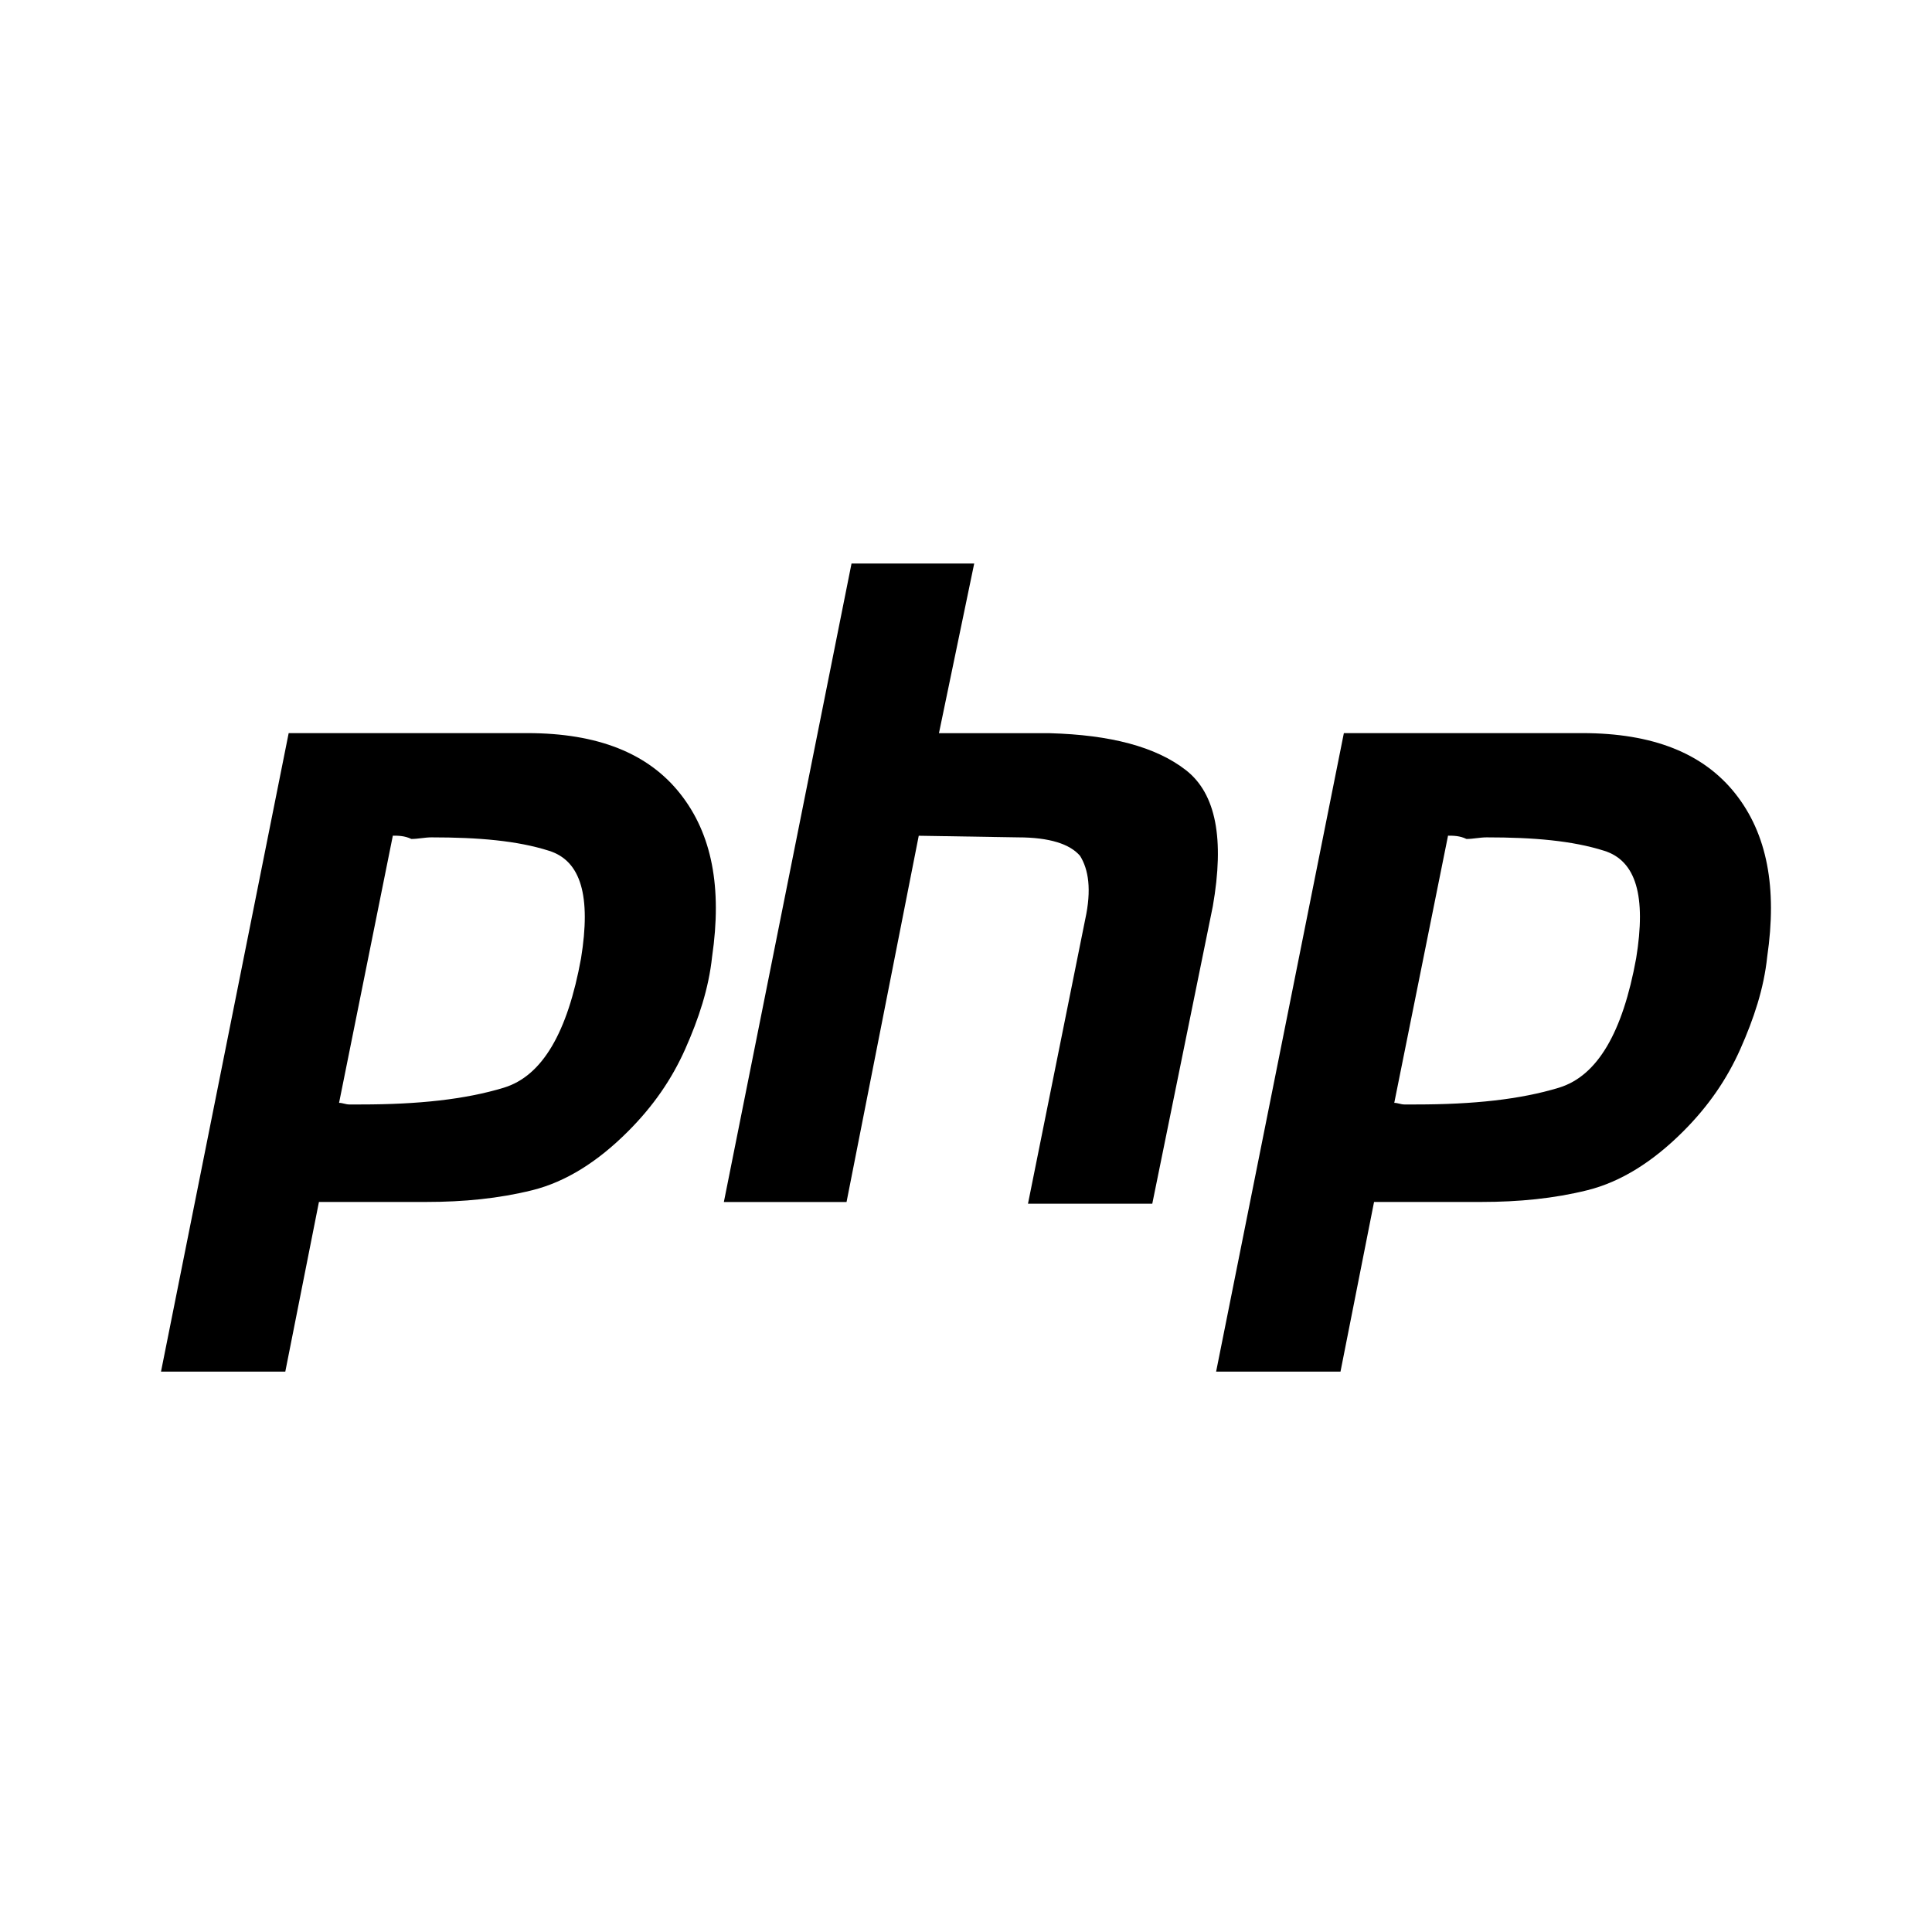
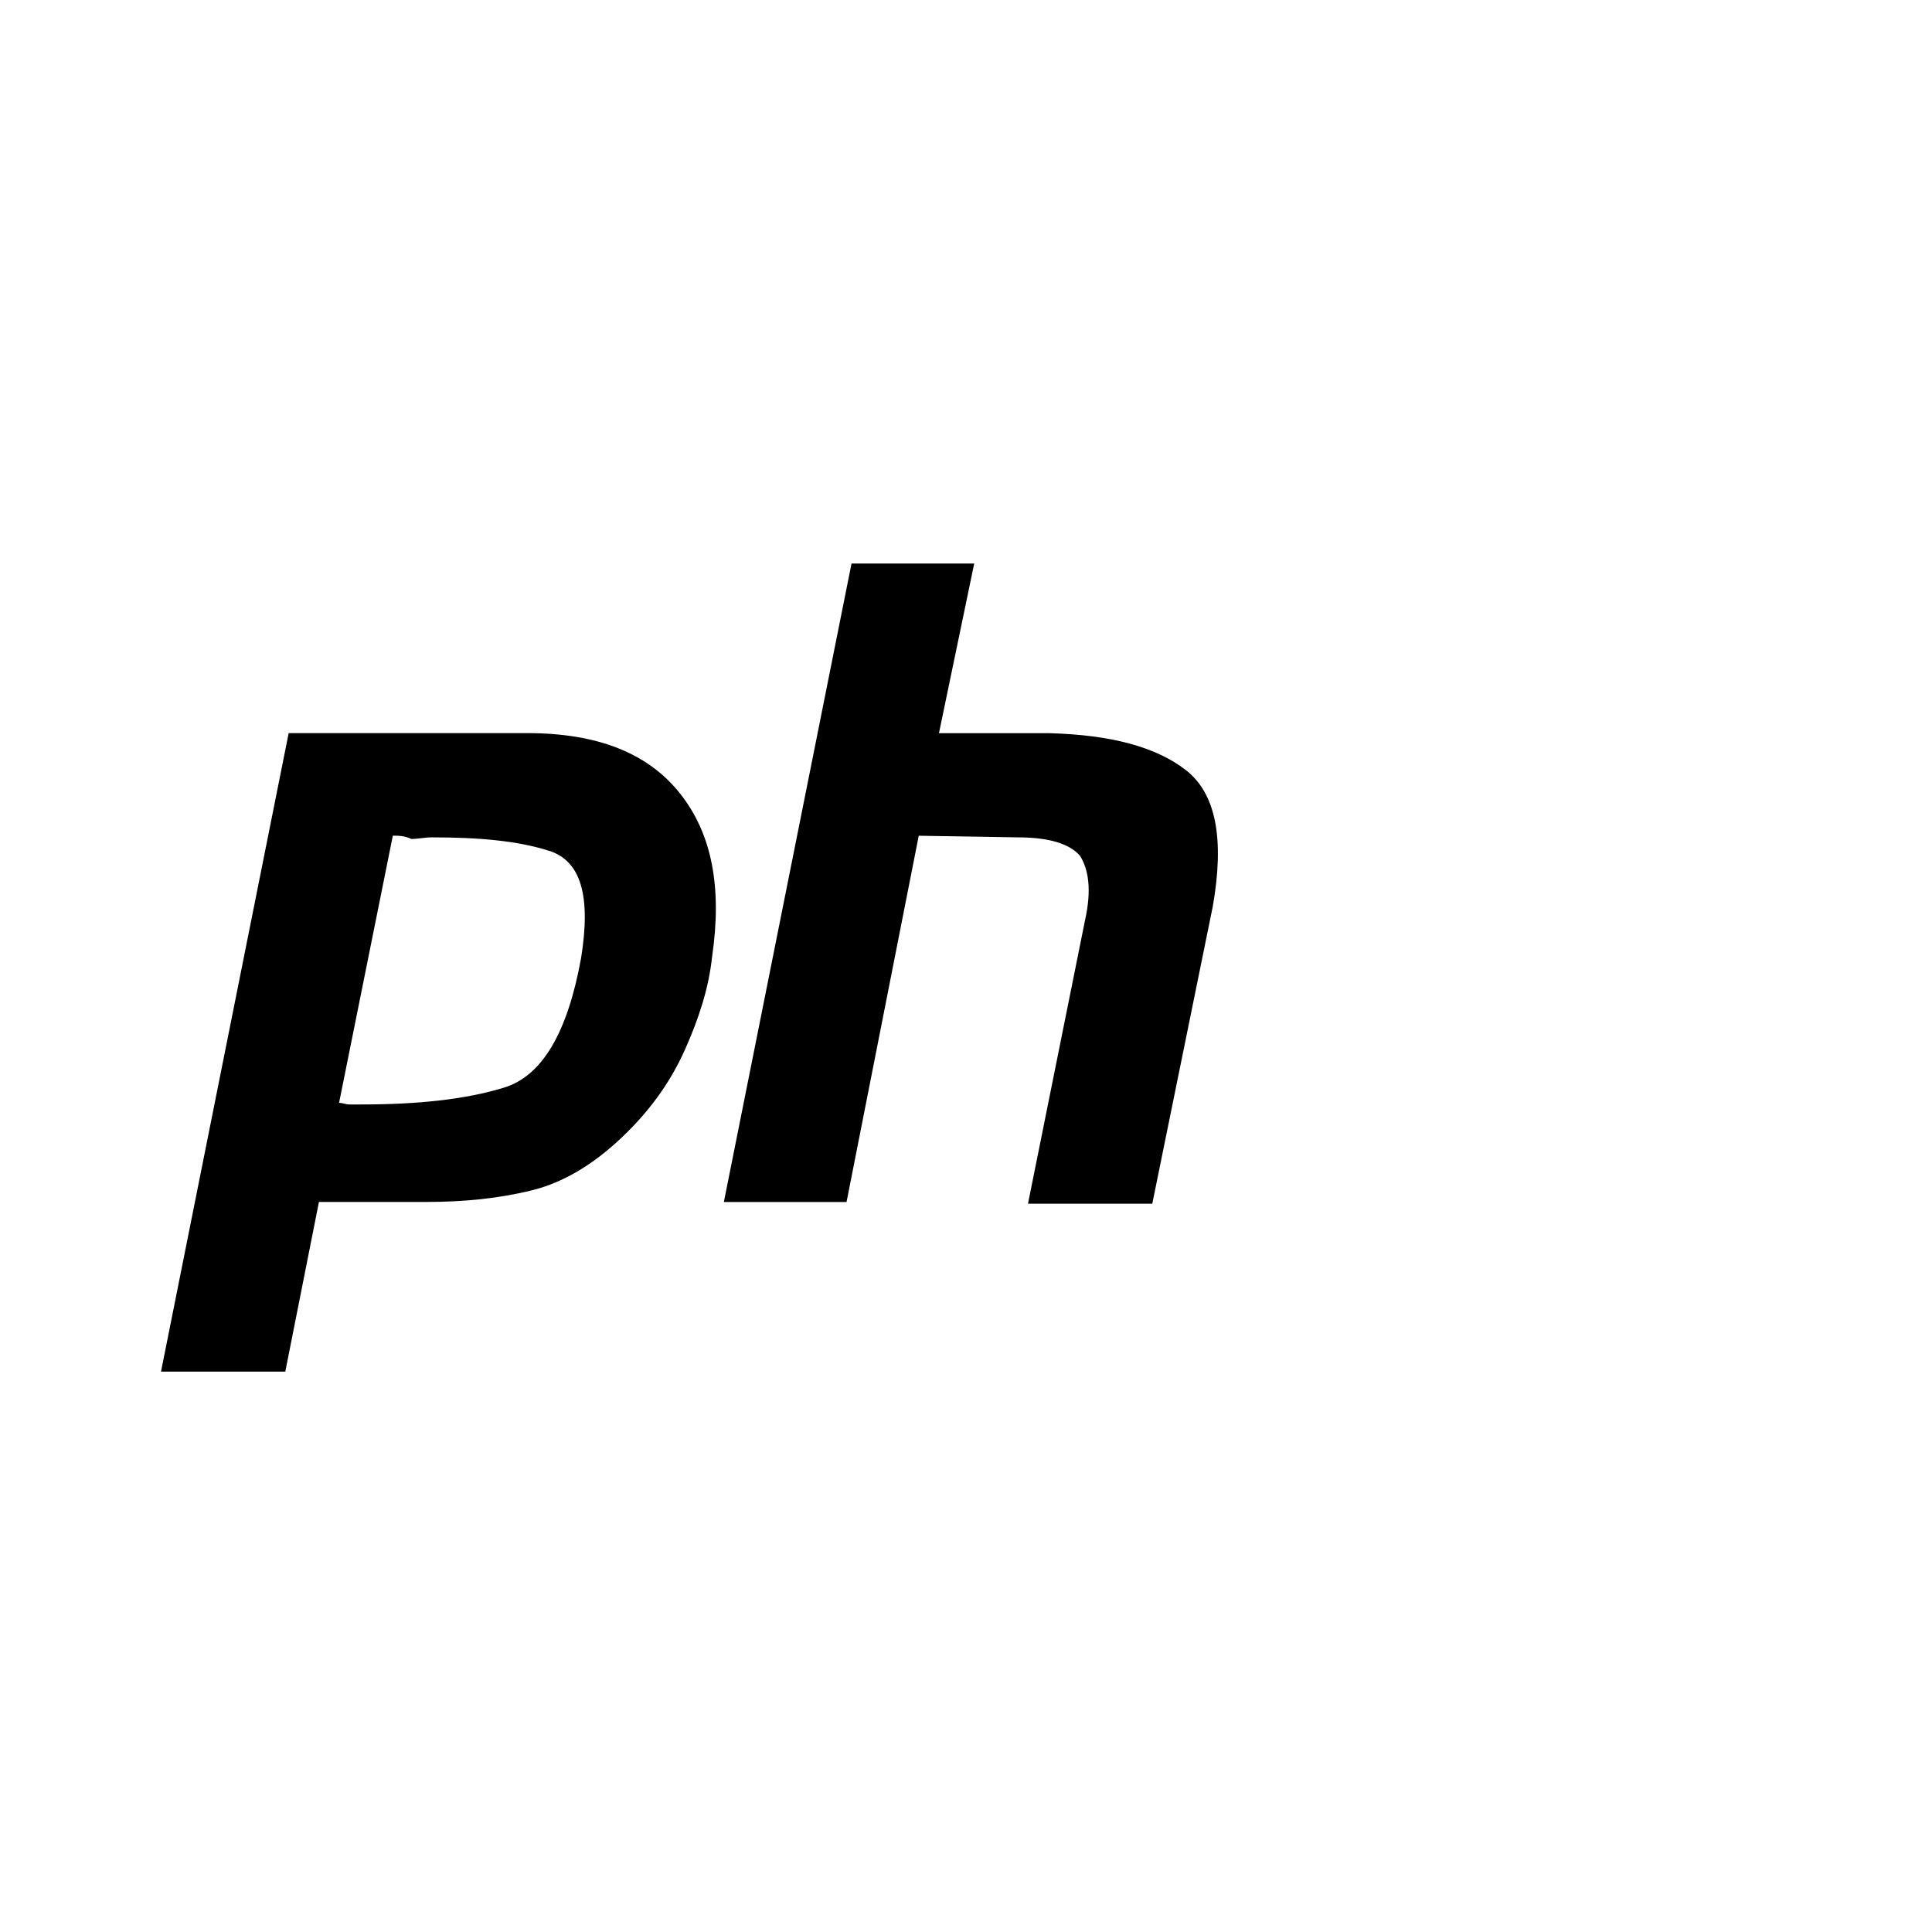
<svg xmlns="http://www.w3.org/2000/svg" width="24" height="24" viewBox="0 0 24 24" fill="none">
  <path d="M3.586 9.107H6.55C7.427 9.107 8.053 9.358 8.449 9.859C8.846 10.36 8.971 11.028 8.846 11.884C8.804 12.28 8.679 12.656 8.512 13.032C8.345 13.407 8.115 13.741 7.802 14.054C7.427 14.43 7.03 14.681 6.613 14.785C6.195 14.889 5.757 14.931 5.298 14.931H3.962L3.544 17.039H2L3.586 9.107ZM4.88 10.381L4.212 13.7C4.254 13.7 4.296 13.72 4.338 13.72C4.379 13.72 4.442 13.72 4.484 13.72C5.193 13.72 5.778 13.658 6.258 13.512C6.738 13.366 7.051 12.823 7.218 11.904C7.343 11.132 7.218 10.694 6.821 10.569C6.425 10.443 5.945 10.402 5.36 10.402C5.277 10.402 5.193 10.422 5.11 10.422C5.026 10.381 4.943 10.381 4.88 10.381Z" fill="black" />
  <path d="M10.578 7H12.102L11.664 9.108H13.041C13.793 9.129 14.356 9.275 14.732 9.567C15.107 9.86 15.212 10.423 15.066 11.258L14.314 14.953H12.77L13.48 11.425C13.563 11.049 13.521 10.799 13.417 10.632C13.292 10.486 13.041 10.402 12.645 10.402L11.413 10.382L10.516 14.932H8.992L10.578 7Z" fill="black" />
-   <path d="M16.694 9.107H19.657C20.534 9.107 21.16 9.358 21.557 9.859C21.953 10.36 22.078 11.028 21.953 11.884C21.912 12.28 21.786 12.656 21.619 13.032C21.452 13.407 21.223 13.741 20.91 14.054C20.534 14.43 20.137 14.681 19.72 14.785C19.303 14.889 18.864 14.931 18.405 14.931H17.069L16.652 17.039H15.107L16.694 9.107ZM17.988 10.381L17.32 13.7C17.361 13.7 17.403 13.72 17.445 13.72C17.487 13.72 17.549 13.72 17.591 13.72C18.301 13.72 18.885 13.658 19.365 13.512C19.845 13.366 20.158 12.823 20.325 11.904C20.451 11.132 20.325 10.694 19.929 10.569C19.532 10.443 19.052 10.402 18.468 10.402C18.384 10.402 18.301 10.422 18.217 10.422C18.134 10.381 18.05 10.381 17.988 10.381Z" fill="black" />
</svg>